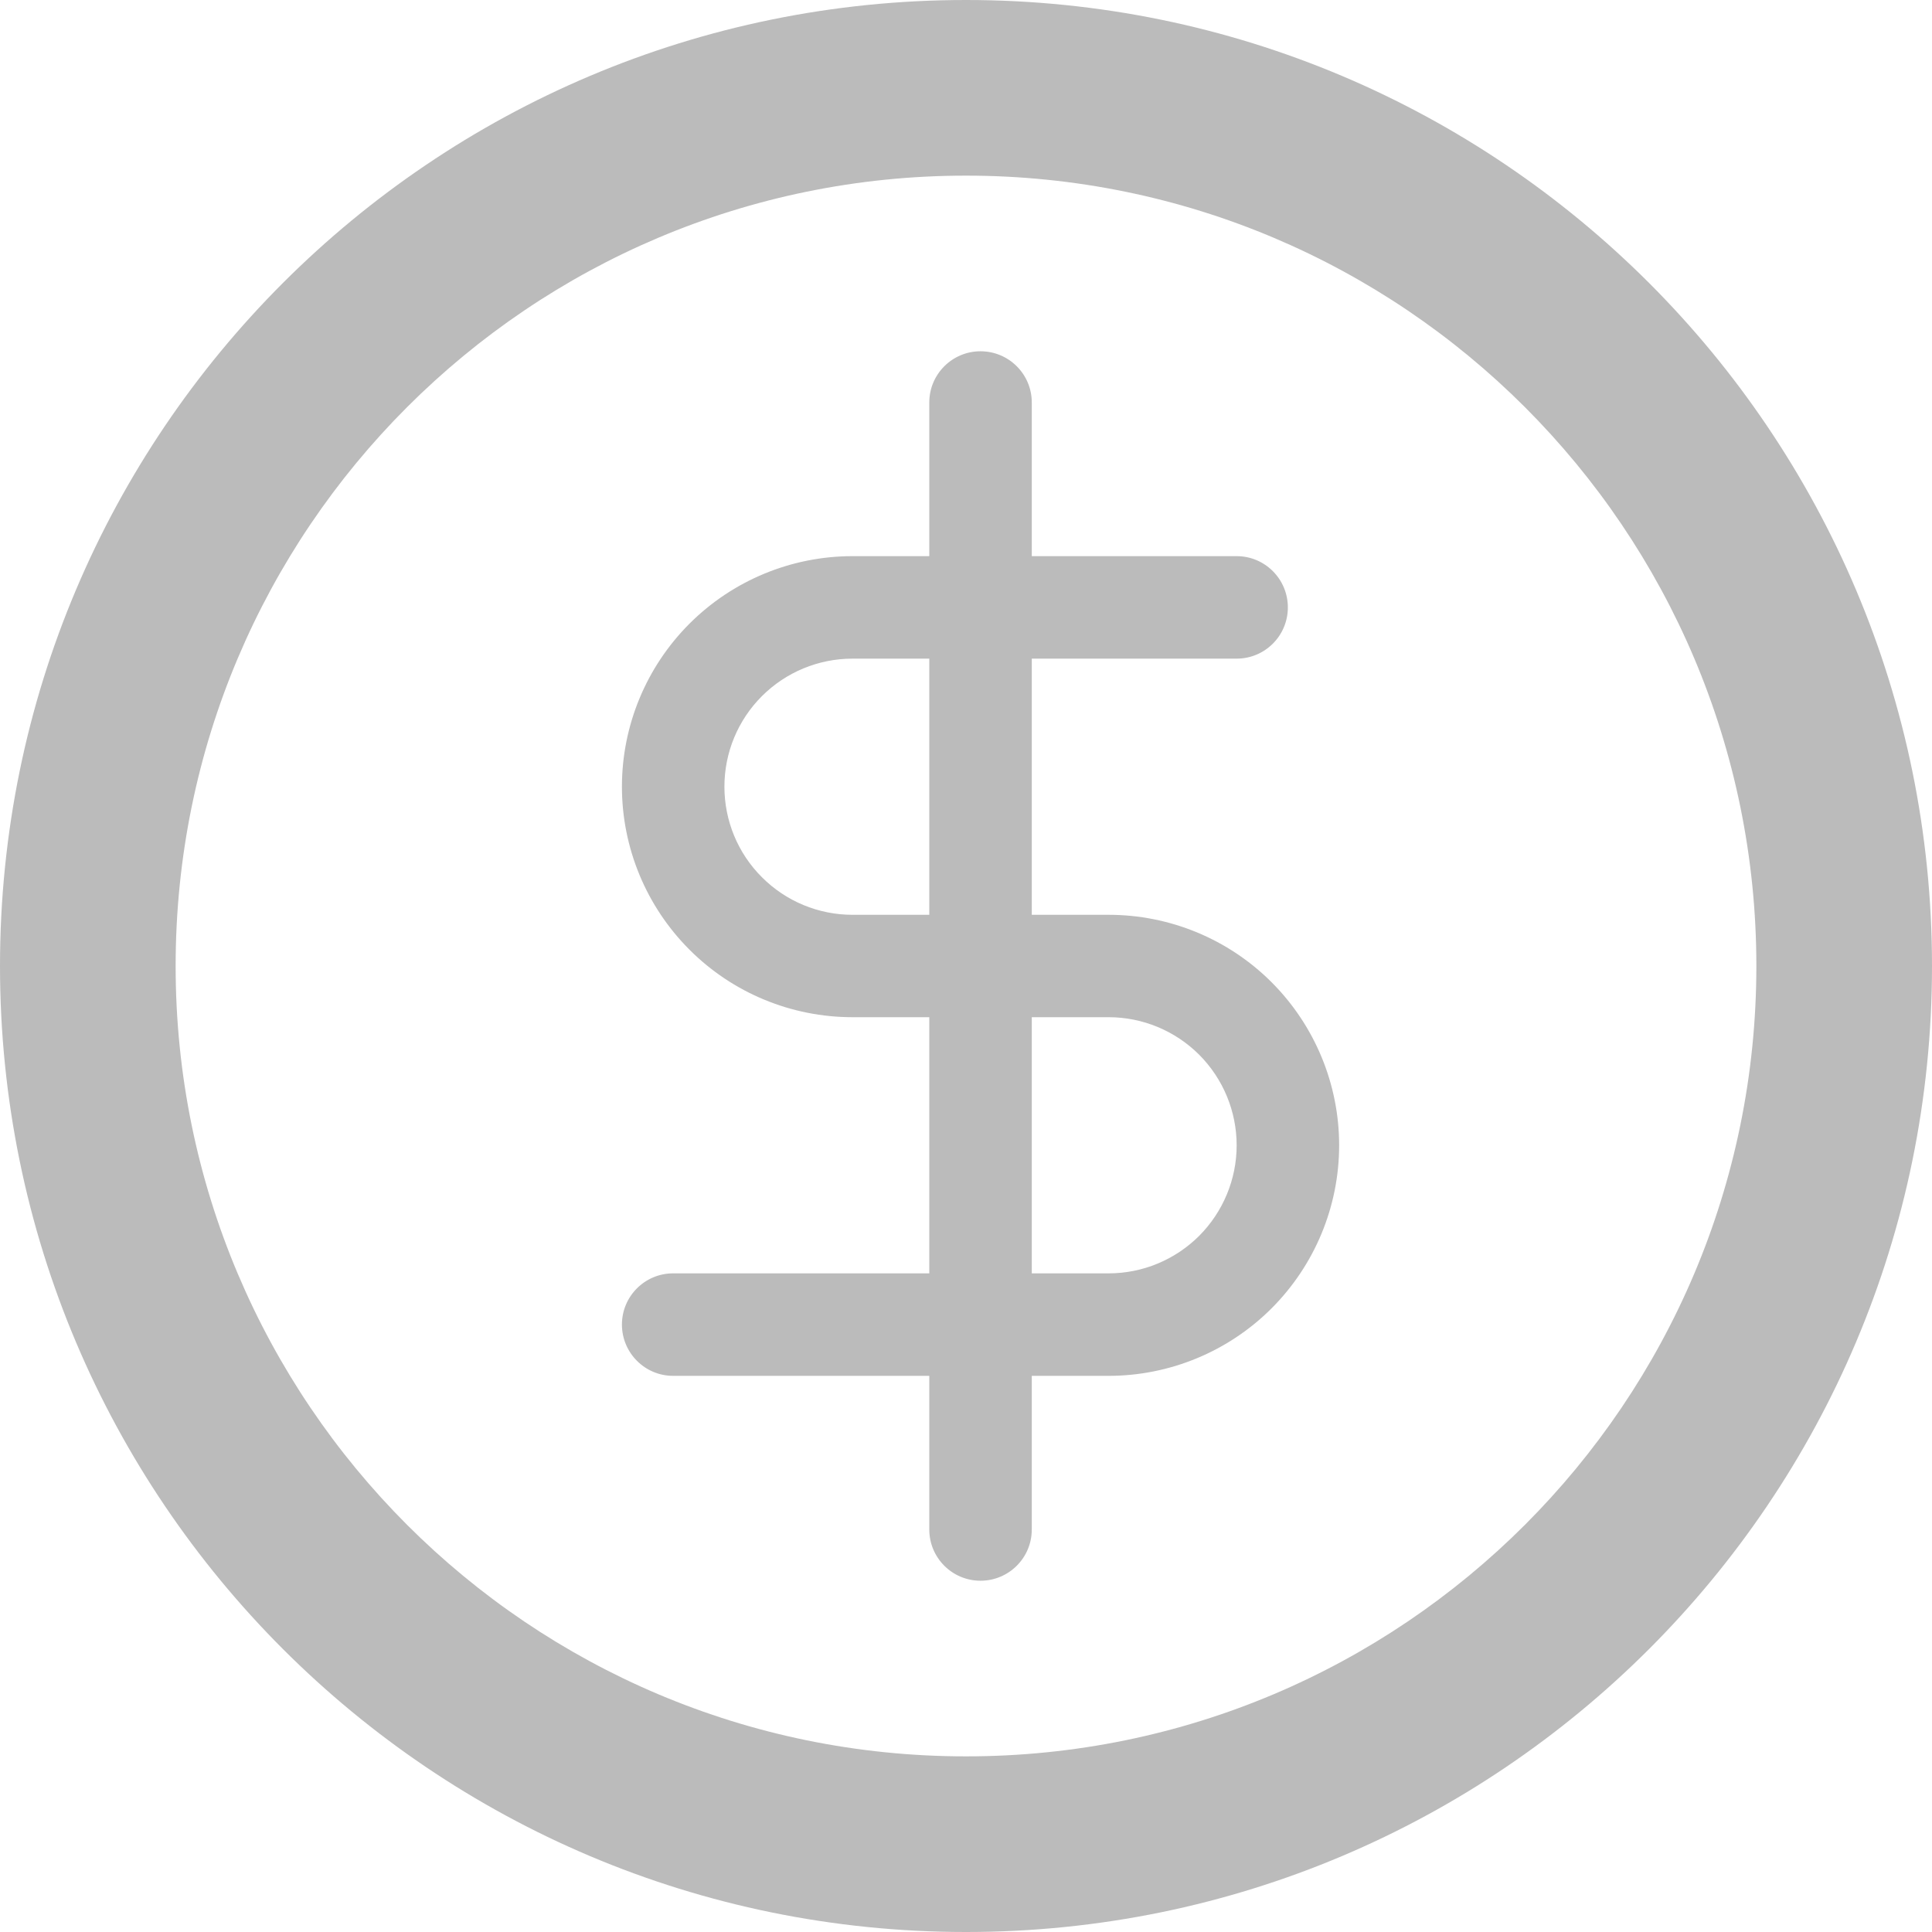
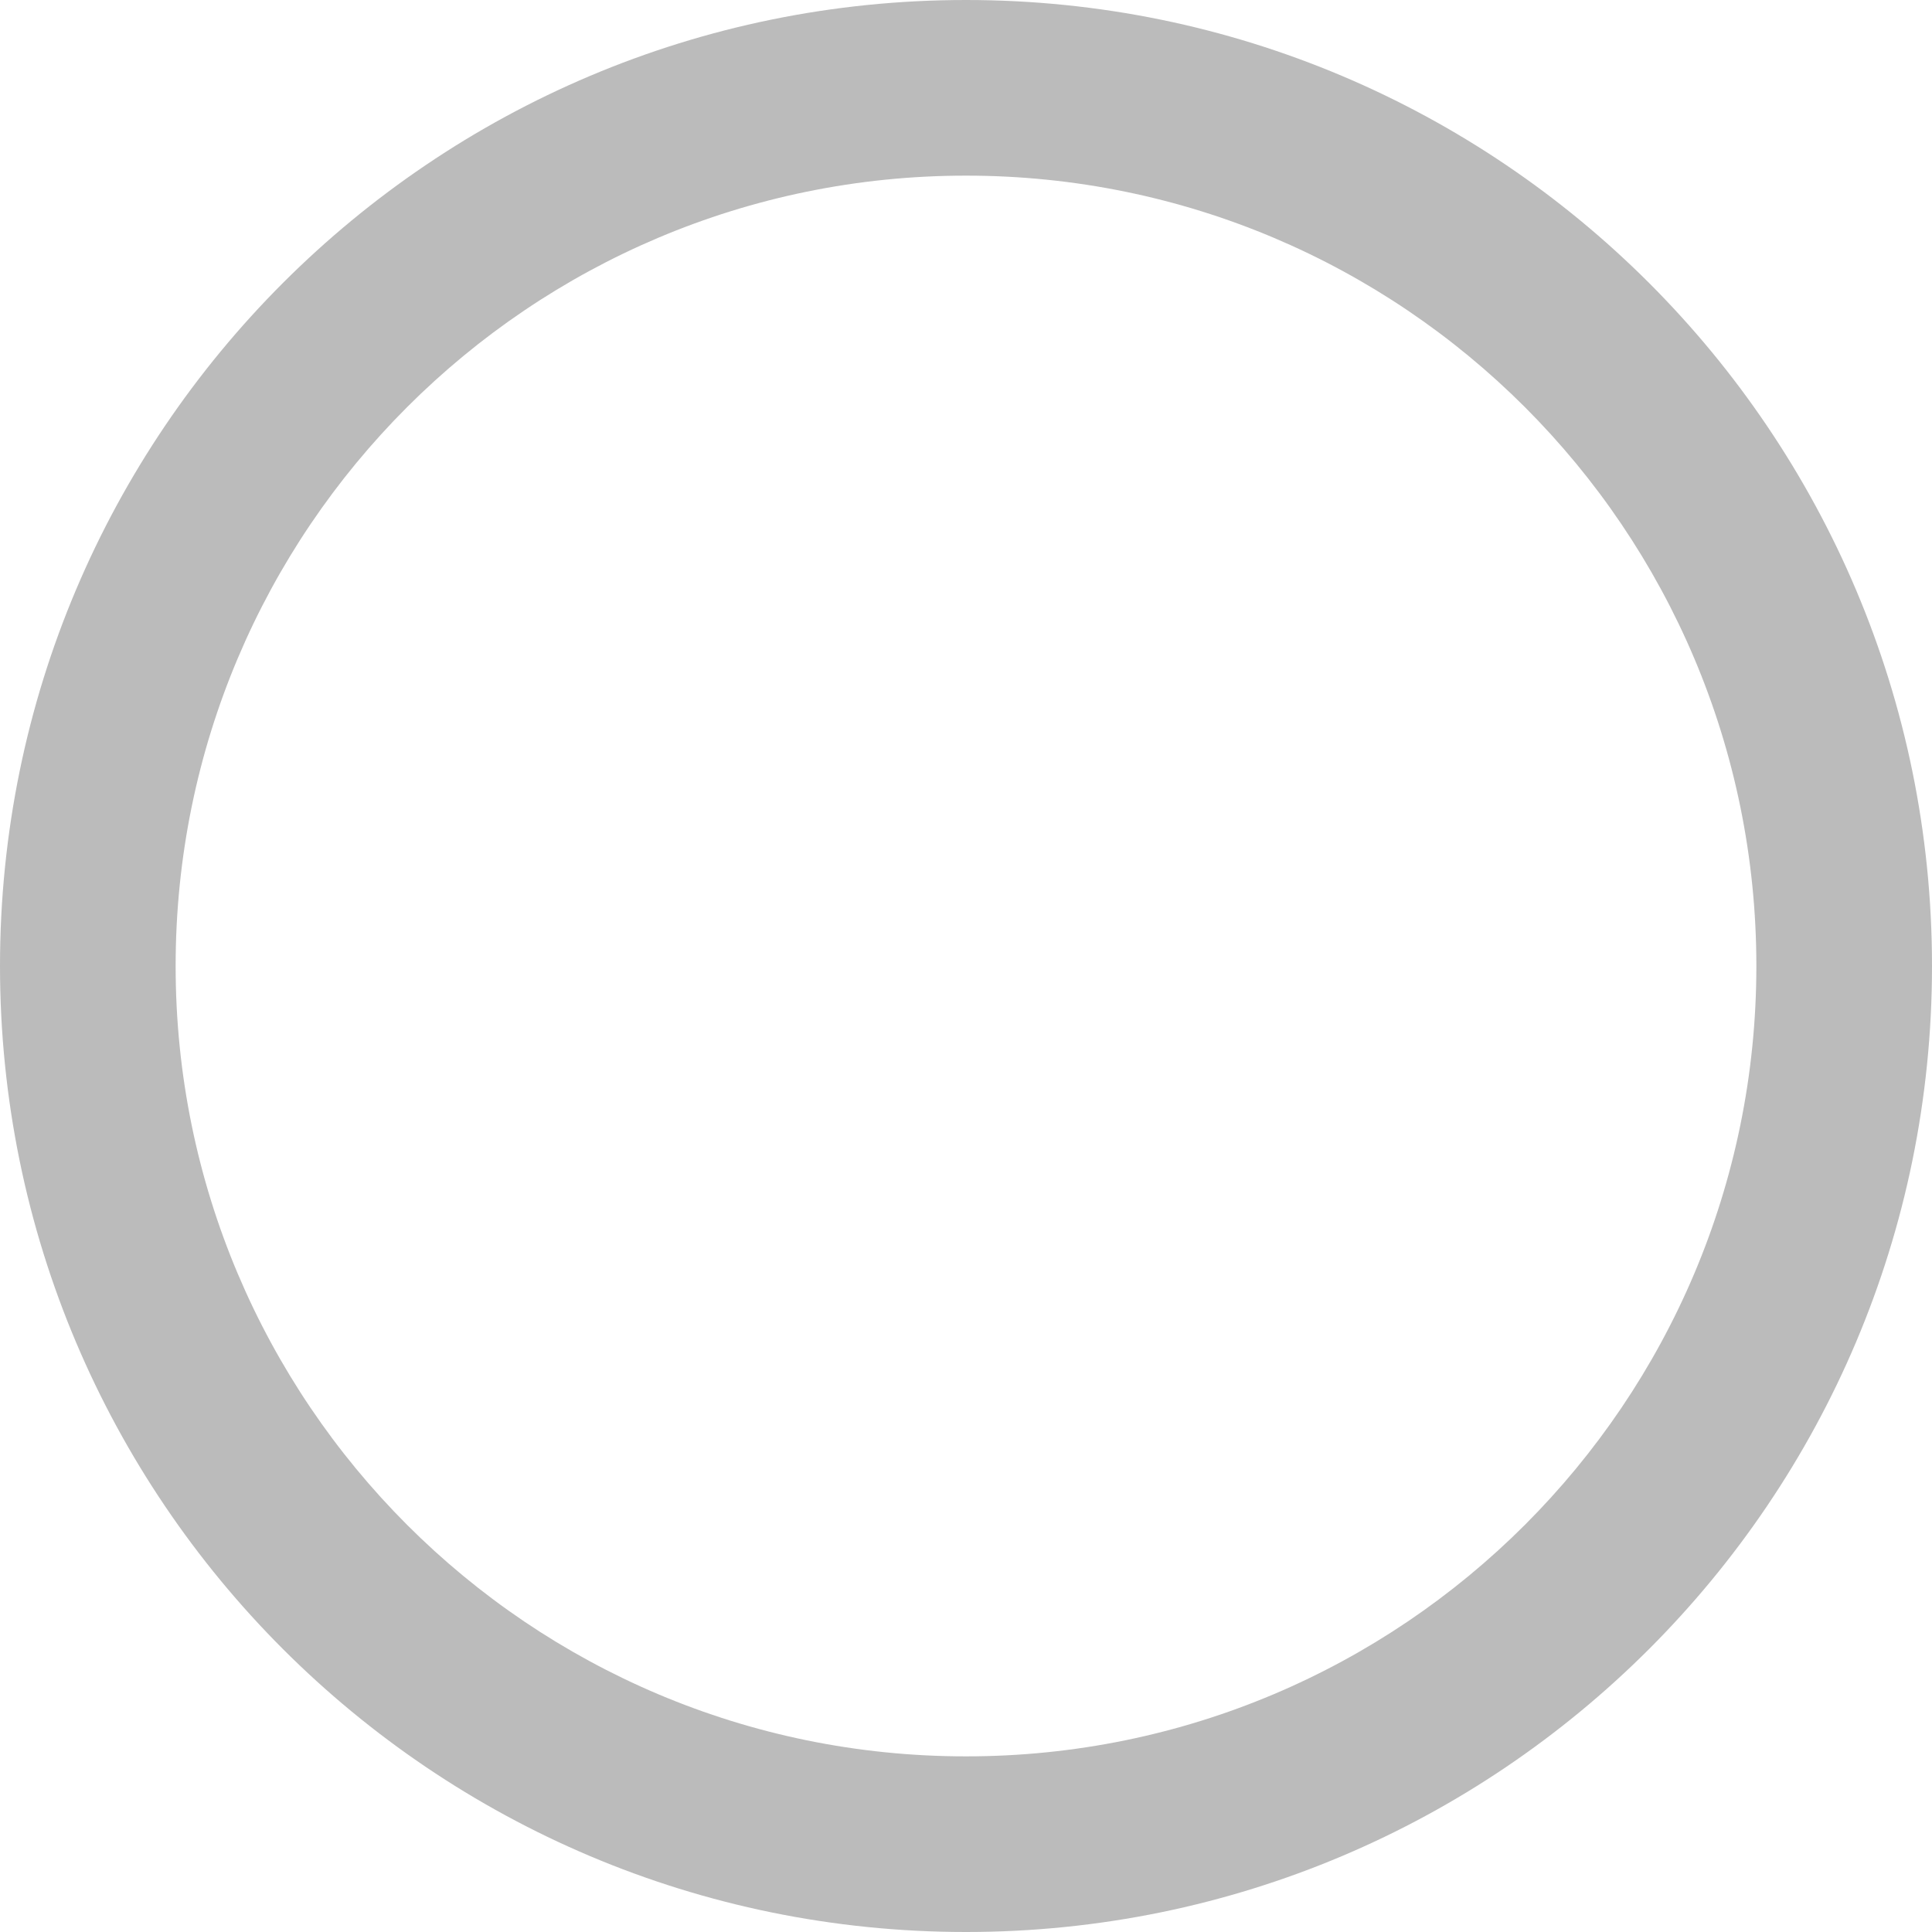
<svg xmlns="http://www.w3.org/2000/svg" width="22" height="22" viewBox="0 0 22 22" fill="none">
  <path fill-rule="evenodd" clip-rule="evenodd" d="M11 2C6.029 2 2 6.029 2 11C2 15.971 6.029 20 11 20C15.971 20 20 15.971 20 11C20 6.029 15.971 2 11 2ZM0 11C0 4.925 4.925 0 11 0C17.075 0 22 4.925 22 11C22 17.075 17.075 22 11 22C4.925 22 0 17.075 0 11Z" fill="#BBBBBB" />
-   <path fill-rule="evenodd" clip-rule="evenodd" d="M11.165 4C11.488 4 11.749 4.261 11.749 4.583V17.417C11.749 17.739 11.488 18 11.165 18C10.843 18 10.582 17.739 10.582 17.417V4.583C10.582 4.261 10.843 4 11.165 4Z" fill="#BBBBBB" />
-   <path fill-rule="evenodd" clip-rule="evenodd" d="M7.851 7.102C8.343 6.61 9.011 6.333 9.707 6.333H14.082C14.404 6.333 14.665 6.594 14.665 6.917C14.665 7.239 14.404 7.5 14.082 7.5H9.707C9.32 7.5 8.949 7.654 8.676 7.927C8.402 8.201 8.249 8.571 8.249 8.958C8.249 9.345 8.402 9.716 8.676 9.989C8.949 10.263 9.32 10.417 9.707 10.417H12.624C13.32 10.417 13.988 10.693 14.48 11.185C14.972 11.678 15.249 12.345 15.249 13.042C15.249 13.738 14.972 14.405 14.48 14.898C13.988 15.39 13.32 15.667 12.624 15.667H7.665C7.343 15.667 7.082 15.405 7.082 15.083C7.082 14.761 7.343 14.5 7.665 14.5H12.624C13.011 14.5 13.381 14.346 13.655 14.073C13.928 13.799 14.082 13.428 14.082 13.042C14.082 12.655 13.928 12.284 13.655 12.01C13.381 11.737 13.011 11.583 12.624 11.583H9.707C9.011 11.583 8.343 11.307 7.851 10.814C7.359 10.322 7.082 9.654 7.082 8.958C7.082 8.262 7.359 7.594 7.851 7.102Z" fill="#BBBBBB" />
</svg>